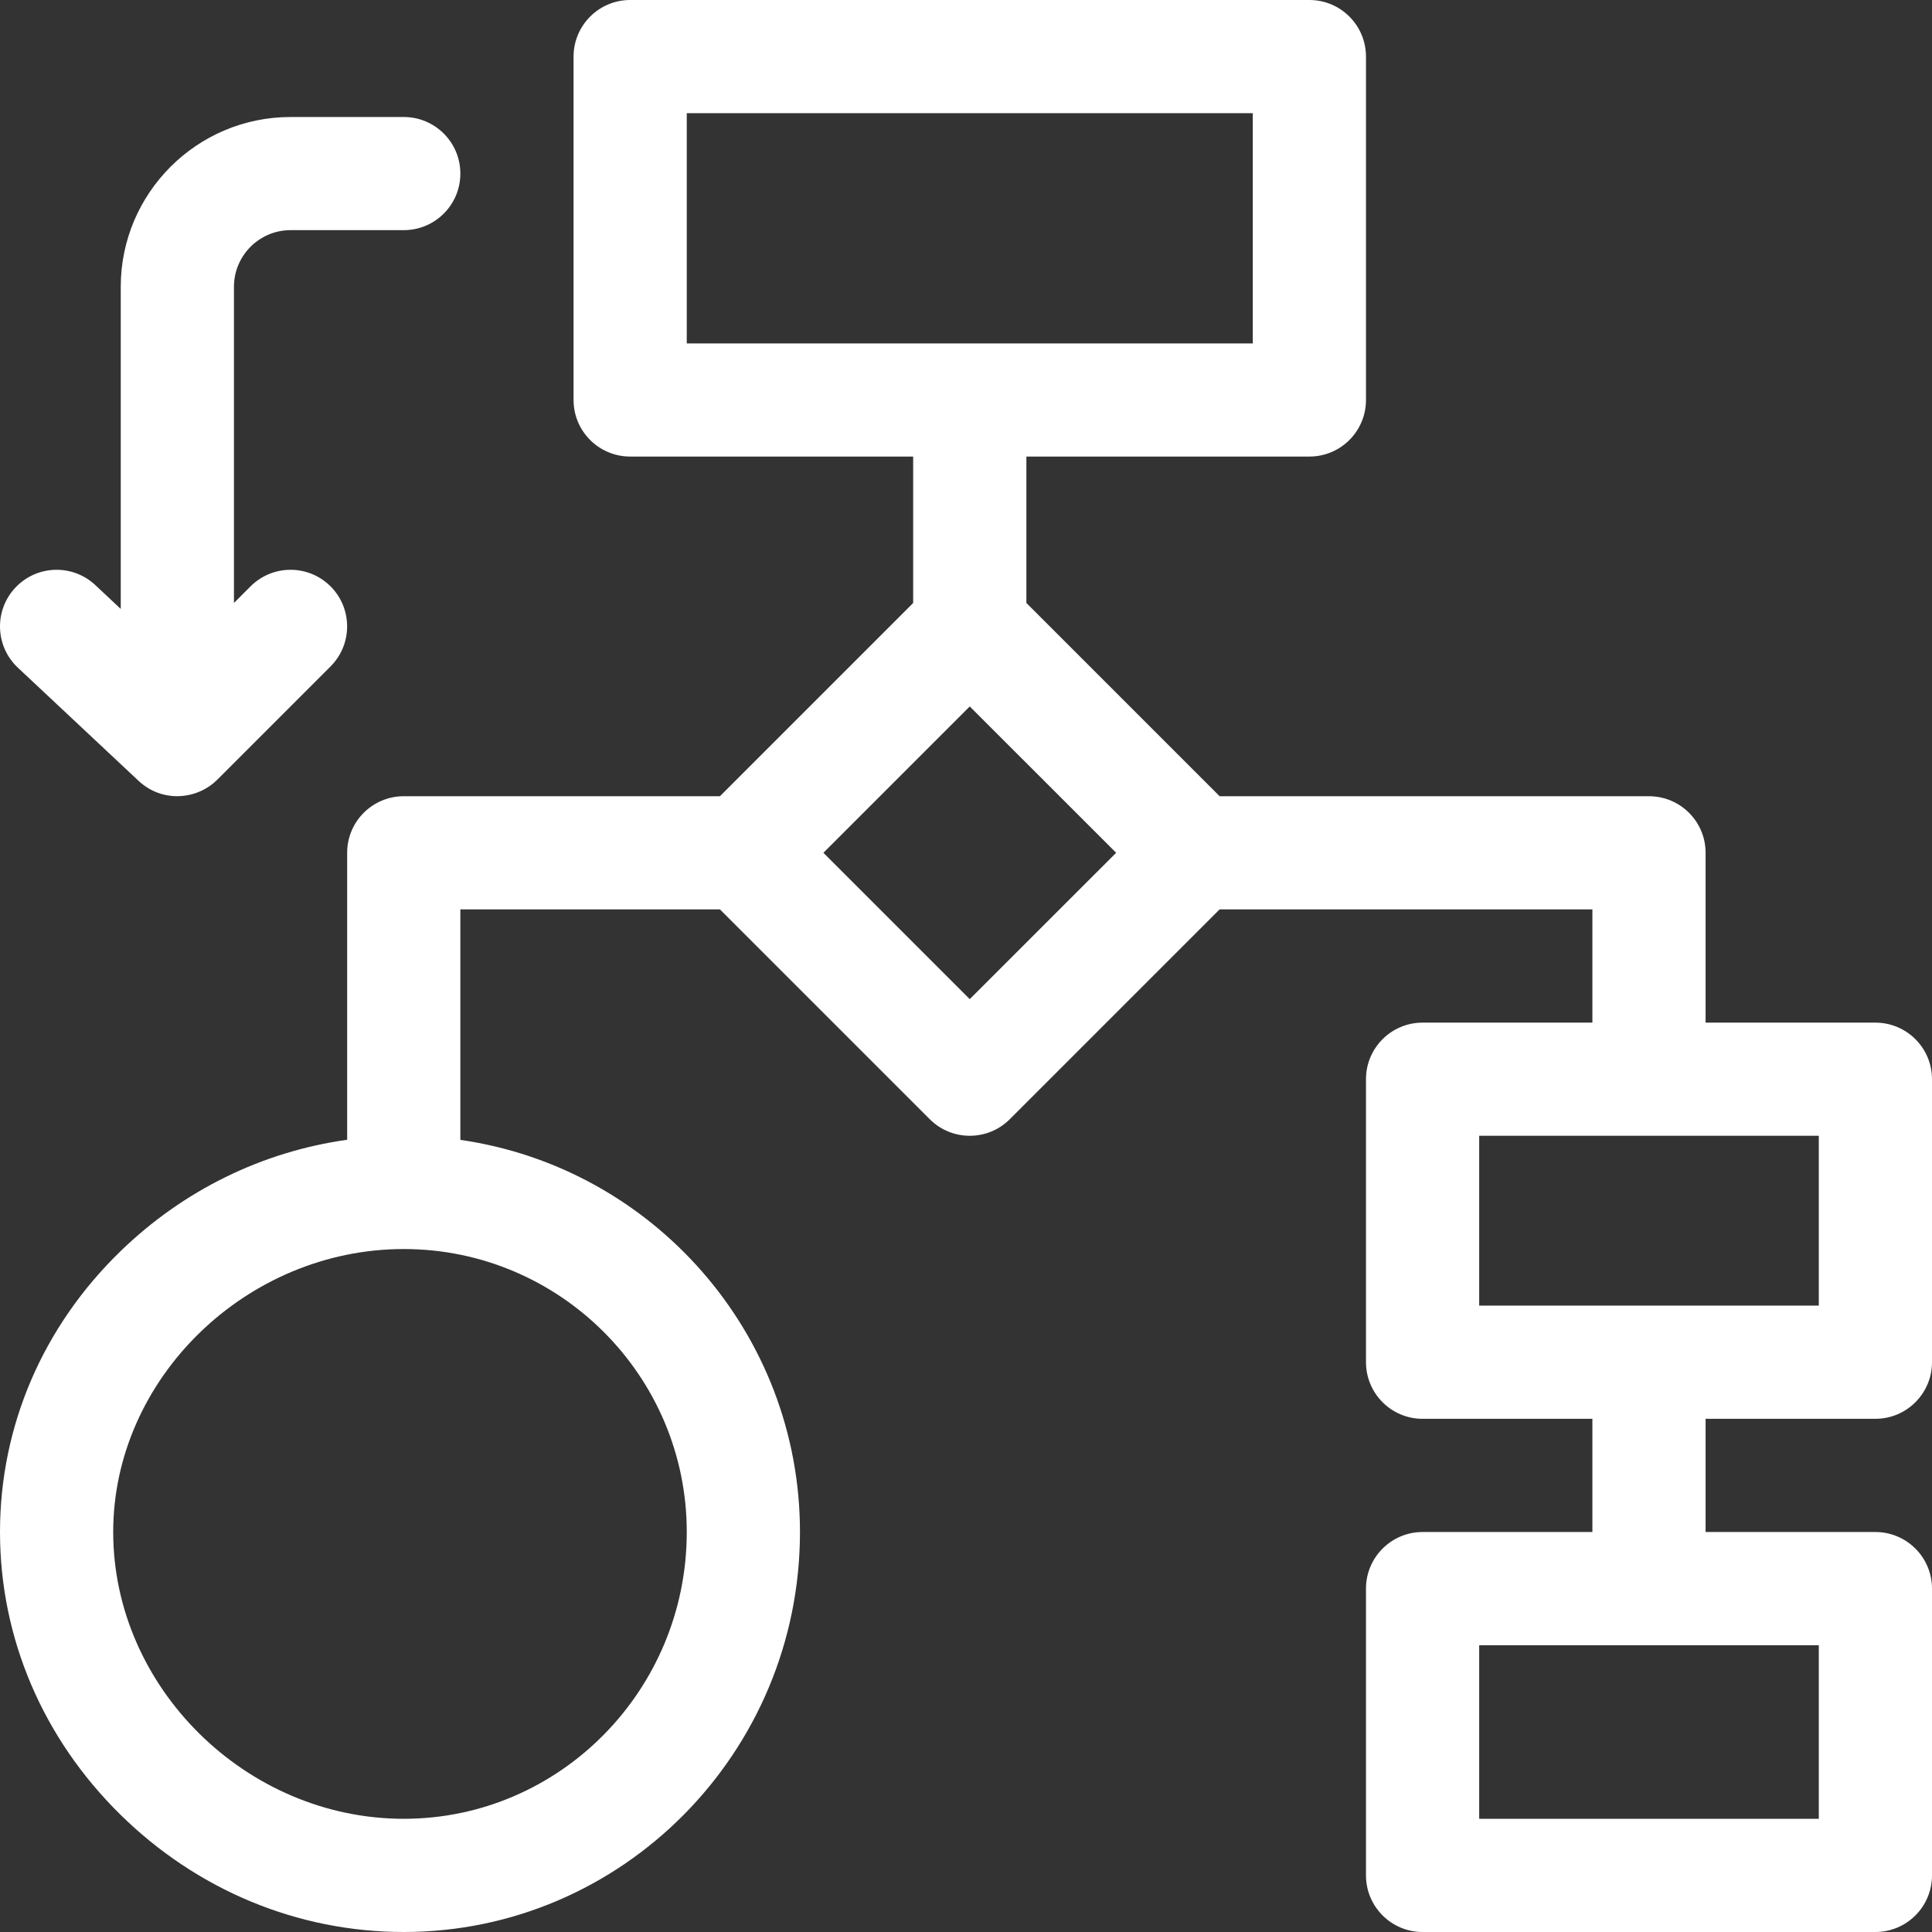
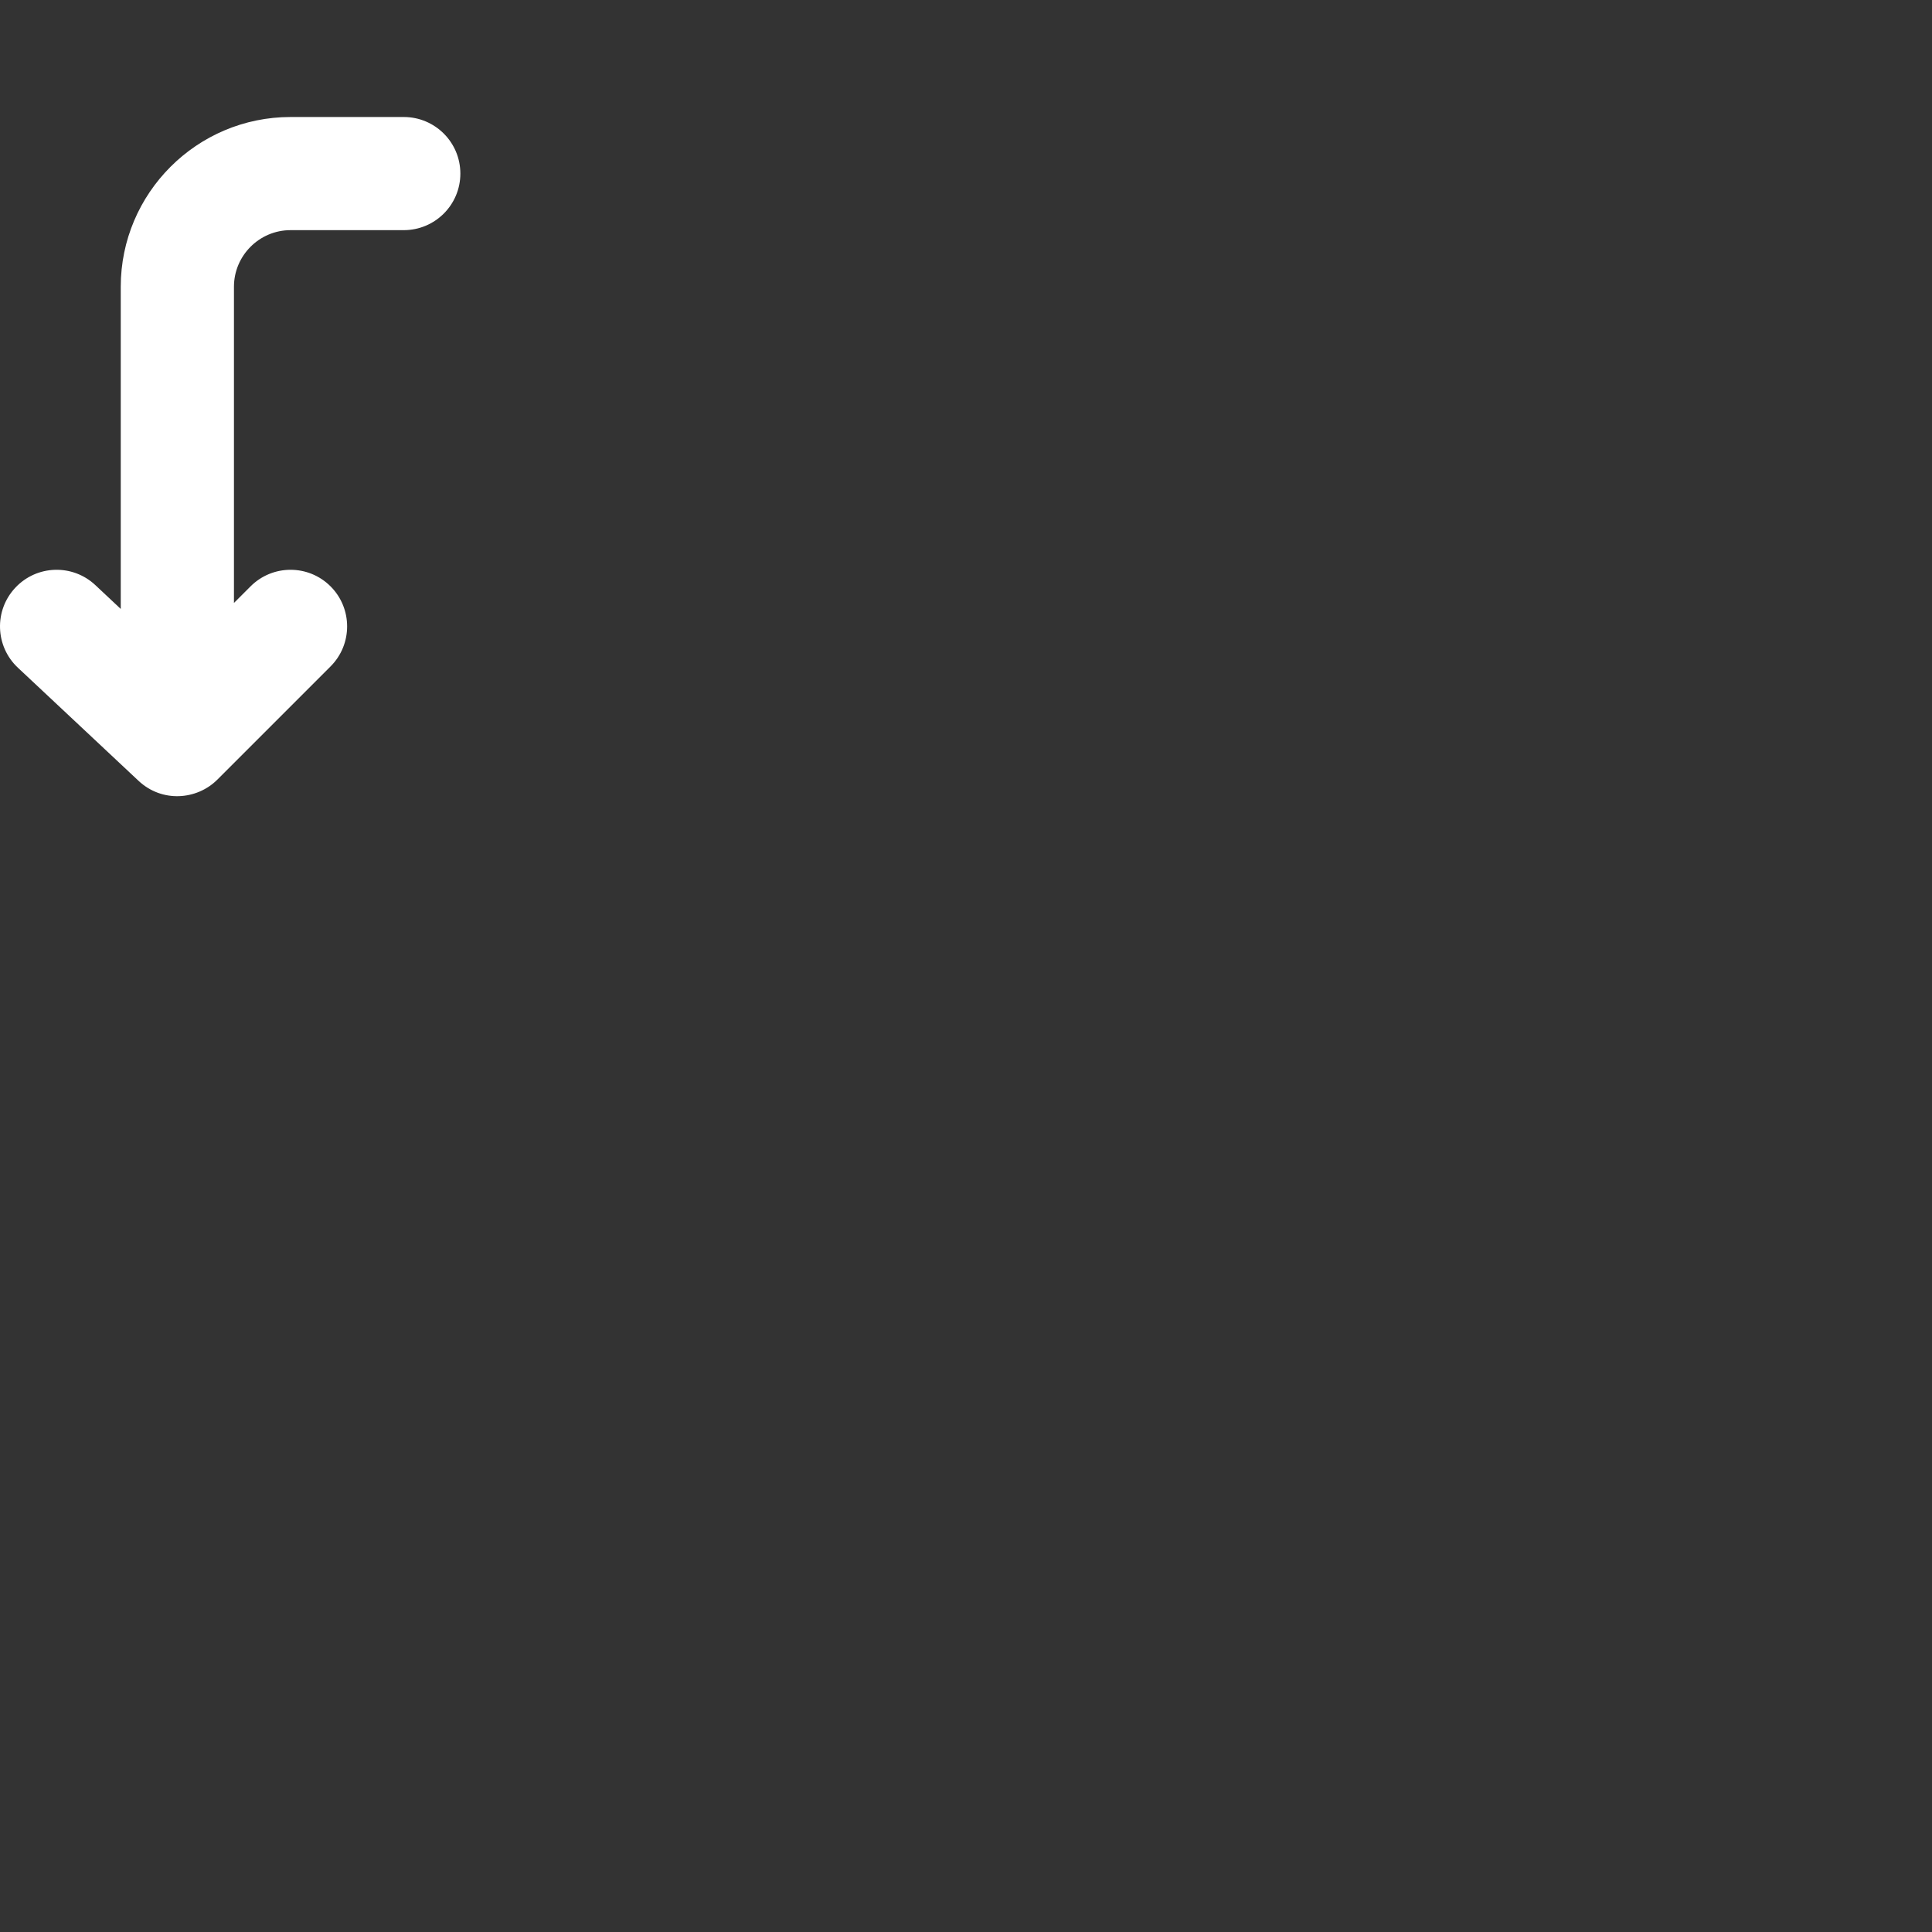
<svg xmlns="http://www.w3.org/2000/svg" width="32" height="32" viewBox="0 0 32 32" fill="none">
  <rect x="0" y="0" width="32" height="32" fill="#333333" stroke="none" />
-   <path d="M31.062 23.5C31.58 23.5 32 23.08 32 22.562V17.875C32 17.357 31.58 16.938 31.062 16.938H28.25V14.125C28.25 13.607 27.83 13.188 27.312 13.188H20.201L17 9.987V7.562H21.688C22.205 7.562 22.625 7.143 22.625 6.625V0.938C22.625 0.42 22.205 0 21.688 0H10.438C9.92 0 9.5 0.42 9.5 0.938V6.625C9.5 7.143 9.92 7.562 10.438 7.562H15.125V9.987L11.924 13.188H6.688C6.17 13.188 5.75 13.607 5.75 14.125V18.878C4.345 19.075 3.037 19.714 1.995 20.725C0.708 21.973 0 23.624 0 25.375C0 27.127 0.707 28.788 1.99 30.052C3.265 31.308 4.934 32 6.688 32C10.306 32 13.25 29.028 13.25 25.375C13.25 22.075 10.801 19.336 7.625 18.88V15.062H11.924L15.4 18.538C15.583 18.721 15.823 18.812 16.062 18.812C16.302 18.812 16.542 18.721 16.725 18.538L20.201 15.062H26.375V16.938H23.562C23.045 16.938 22.625 17.357 22.625 17.875V22.562C22.625 23.08 23.045 23.5 23.562 23.5H26.375V25.375H23.562C23.045 25.375 22.625 25.795 22.625 26.312V31.062C22.625 31.58 23.045 32 23.562 32H31.062C31.58 32 32 31.58 32 31.062V26.312C32 25.795 31.58 25.375 31.062 25.375H28.25V23.5H31.062ZM11.375 1.875H20.75V5.688H11.375V1.875ZM11.375 25.375C11.375 27.994 9.272 30.125 6.688 30.125C4.079 30.125 1.875 27.95 1.875 25.375C1.875 22.834 4.079 20.688 6.688 20.688C9.272 20.688 11.375 22.79 11.375 25.375ZM16.062 16.549L13.638 14.125L16.062 11.701L18.487 14.125L16.062 16.549ZM30.125 30.125H24.5V27.25H30.125V30.125ZM24.5 18.812H30.125V21.625H24.5V18.812Z" fill="white" />
  <path d="M2.296 12.934C2.684 13.297 3.261 13.252 3.6 12.913L3.6 12.913L5.475 11.038C5.841 10.672 5.841 10.078 5.475 9.712C5.109 9.346 4.516 9.346 4.15 9.712L3.875 9.987V4.75C3.875 4.233 4.296 3.812 4.812 3.812H6.687C7.205 3.812 7.625 3.393 7.625 2.875C7.625 2.357 7.205 1.938 6.687 1.938H4.812C3.262 1.938 2 3.199 2 4.75V10.086L1.579 9.691C1.201 9.337 0.608 9.356 0.254 9.734C-0.101 10.112 -0.081 10.705 0.296 11.059L2.296 12.934Z" fill="white" />
</svg>